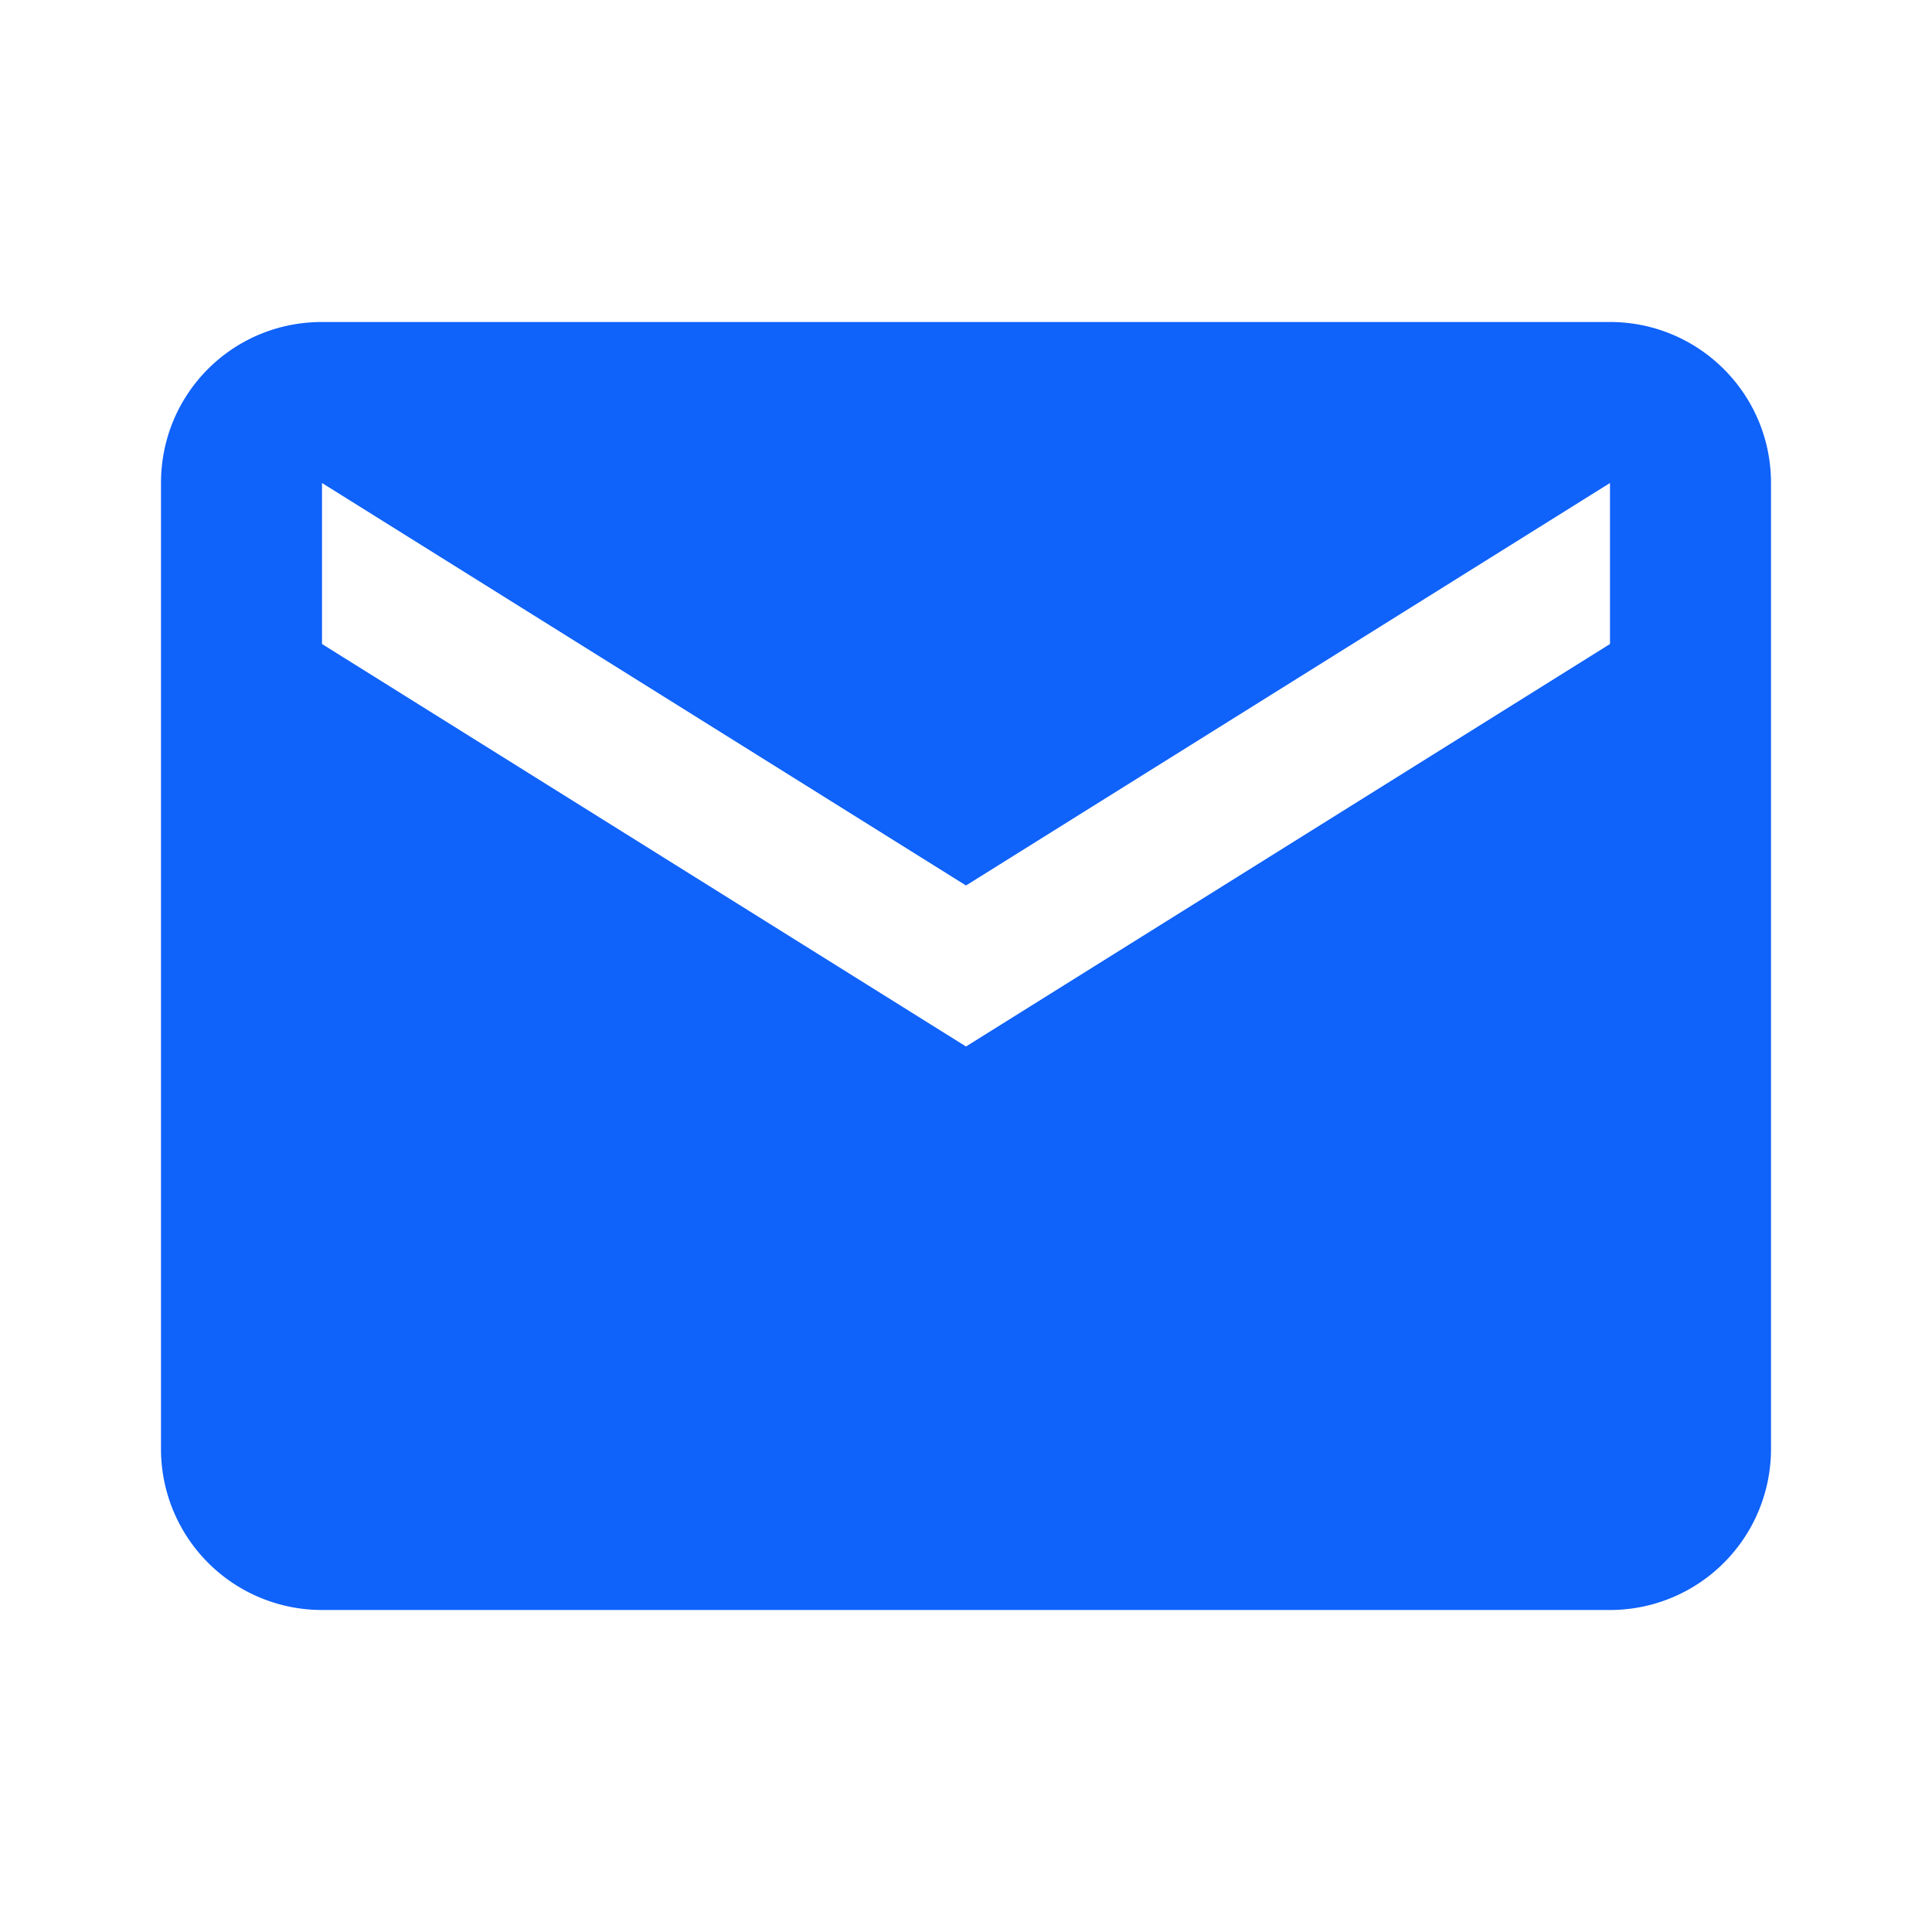
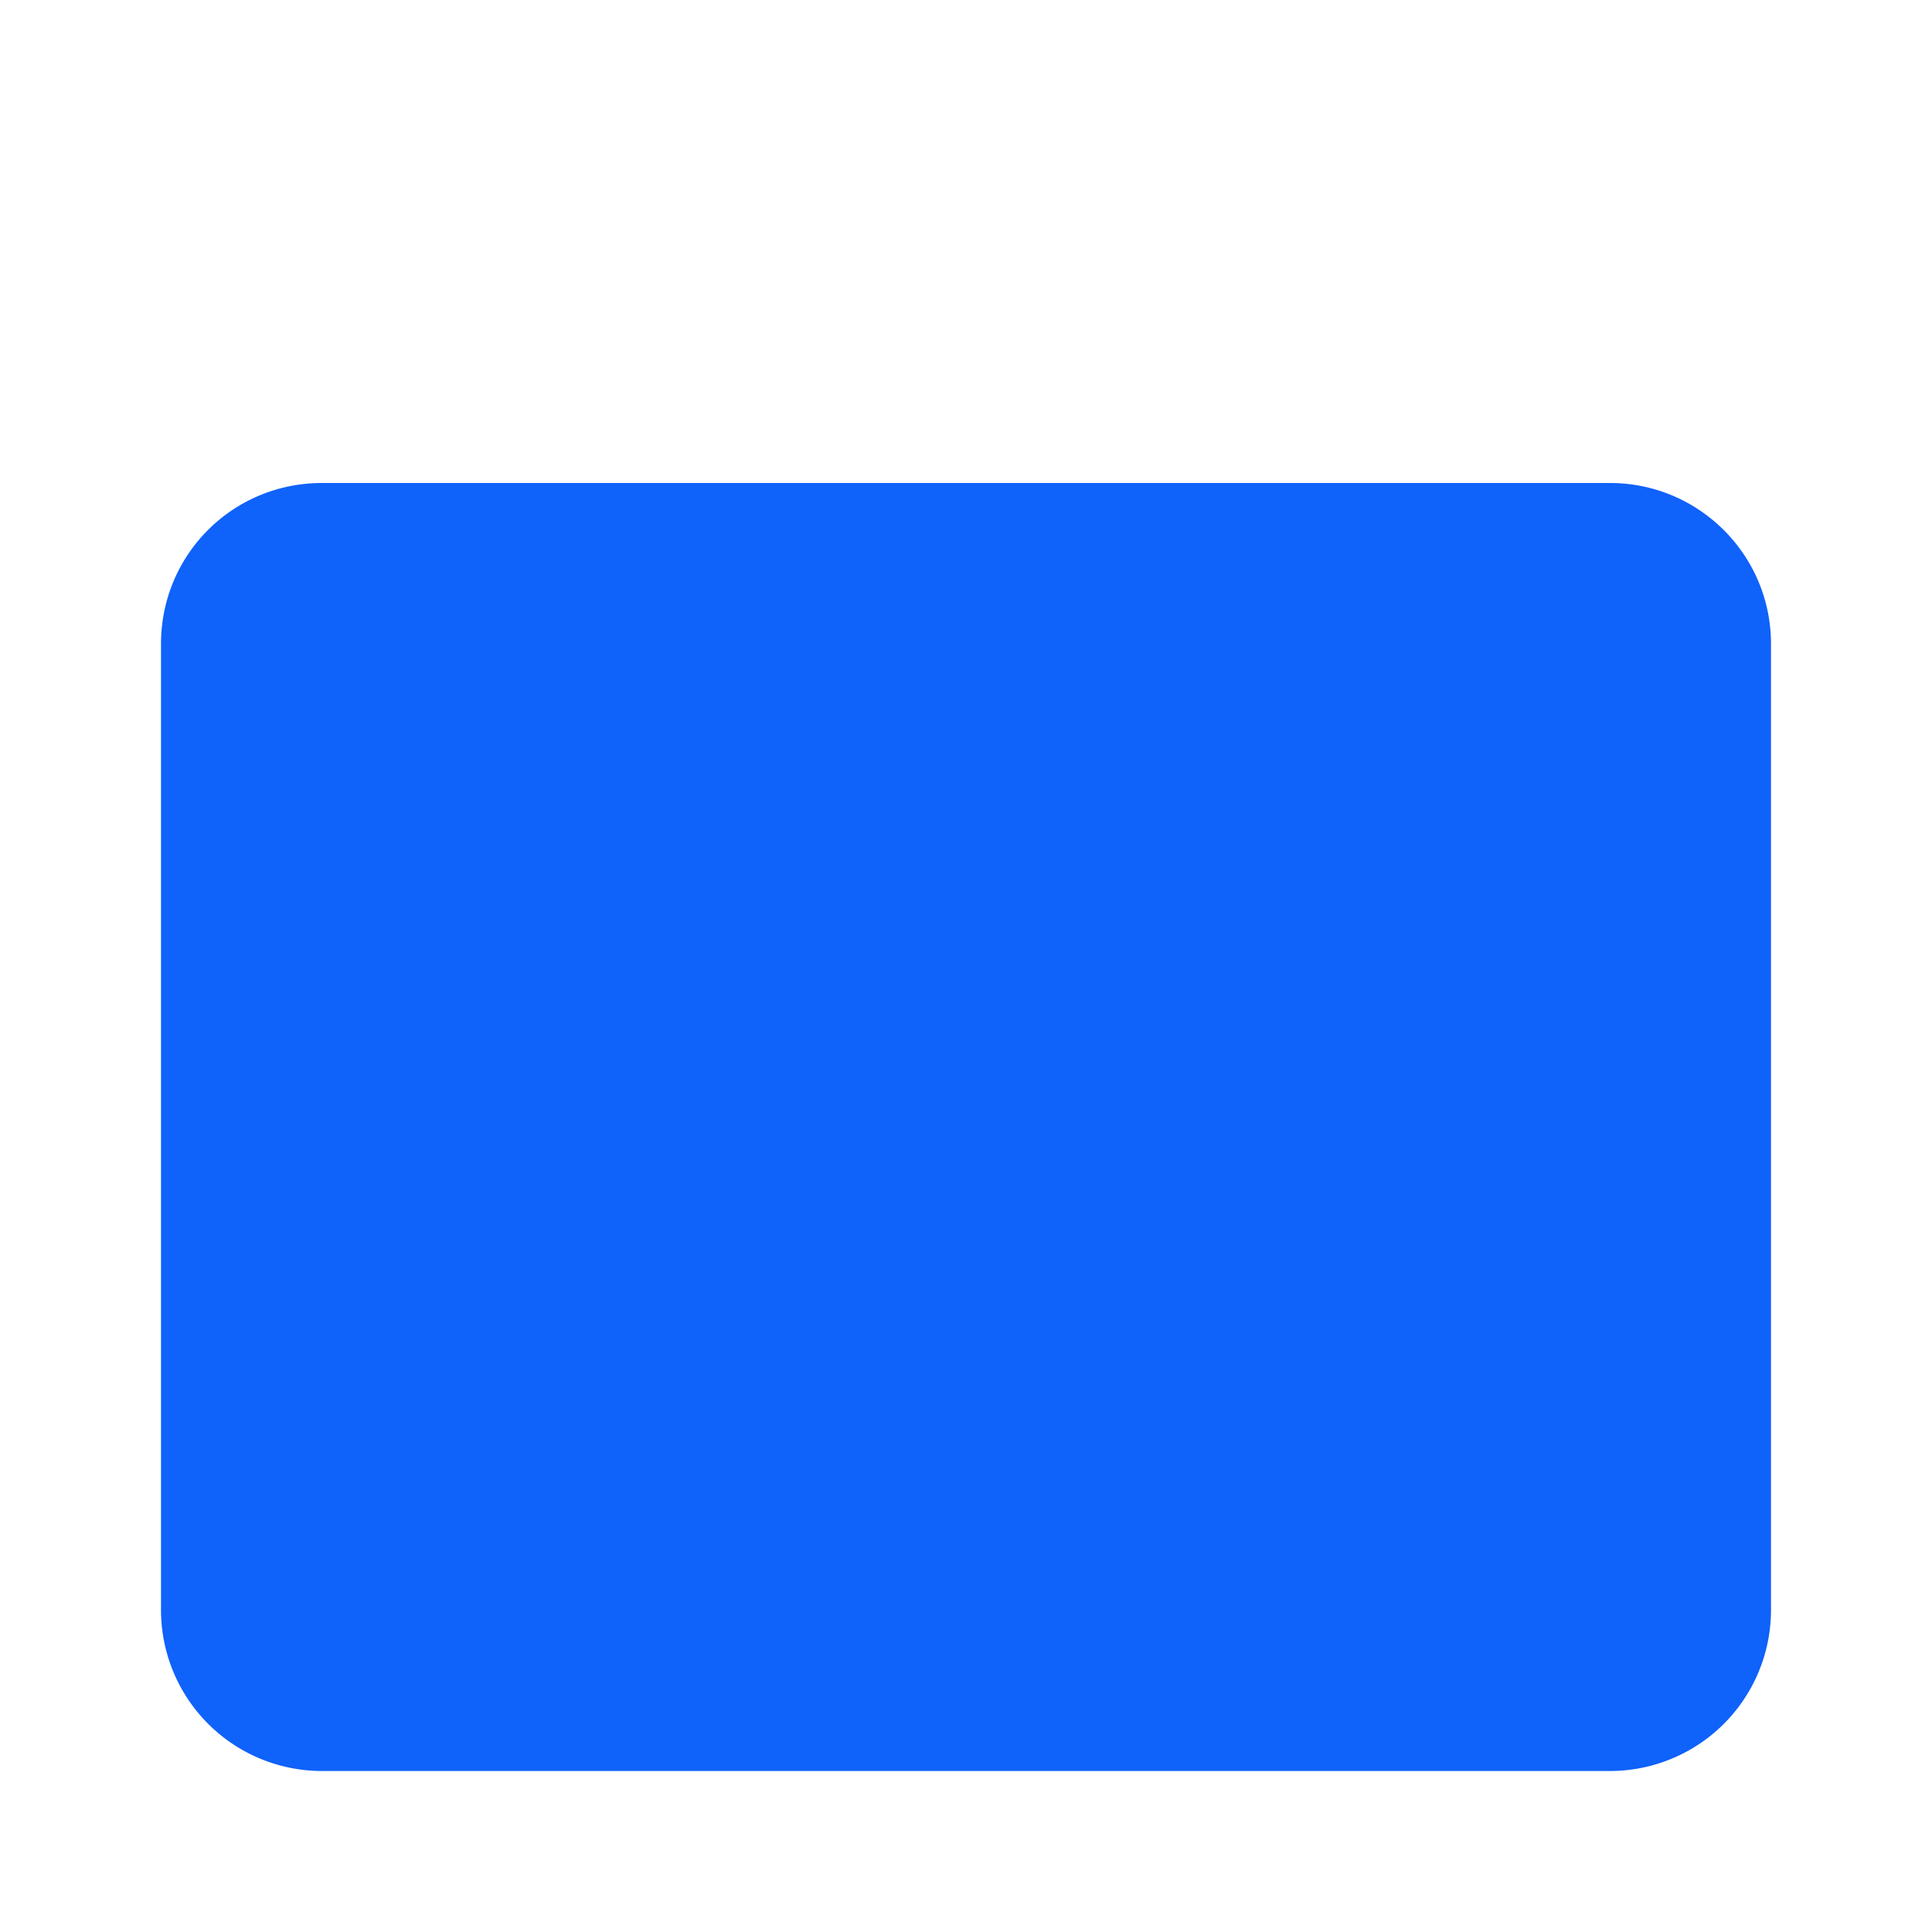
<svg xmlns="http://www.w3.org/2000/svg" height="24" viewBox="0 0 24 24" width="24">
-   <path d="m20 8-8 5-8-5v-2l8 5 8-5m0-2h-16c-1.11 0-2 .89-2 2v12a2 2 0 0 0 2 2h16a2 2 0 0 0 2-2v-12c0-1.11-.9-2-2-2z" fill="#0f62fa" />
+   <path d="m20 8-8 5-8-5l8 5 8-5m0-2h-16c-1.11 0-2 .89-2 2v12a2 2 0 0 0 2 2h16a2 2 0 0 0 2-2v-12c0-1.11-.9-2-2-2z" fill="#0f62fa" />
</svg>